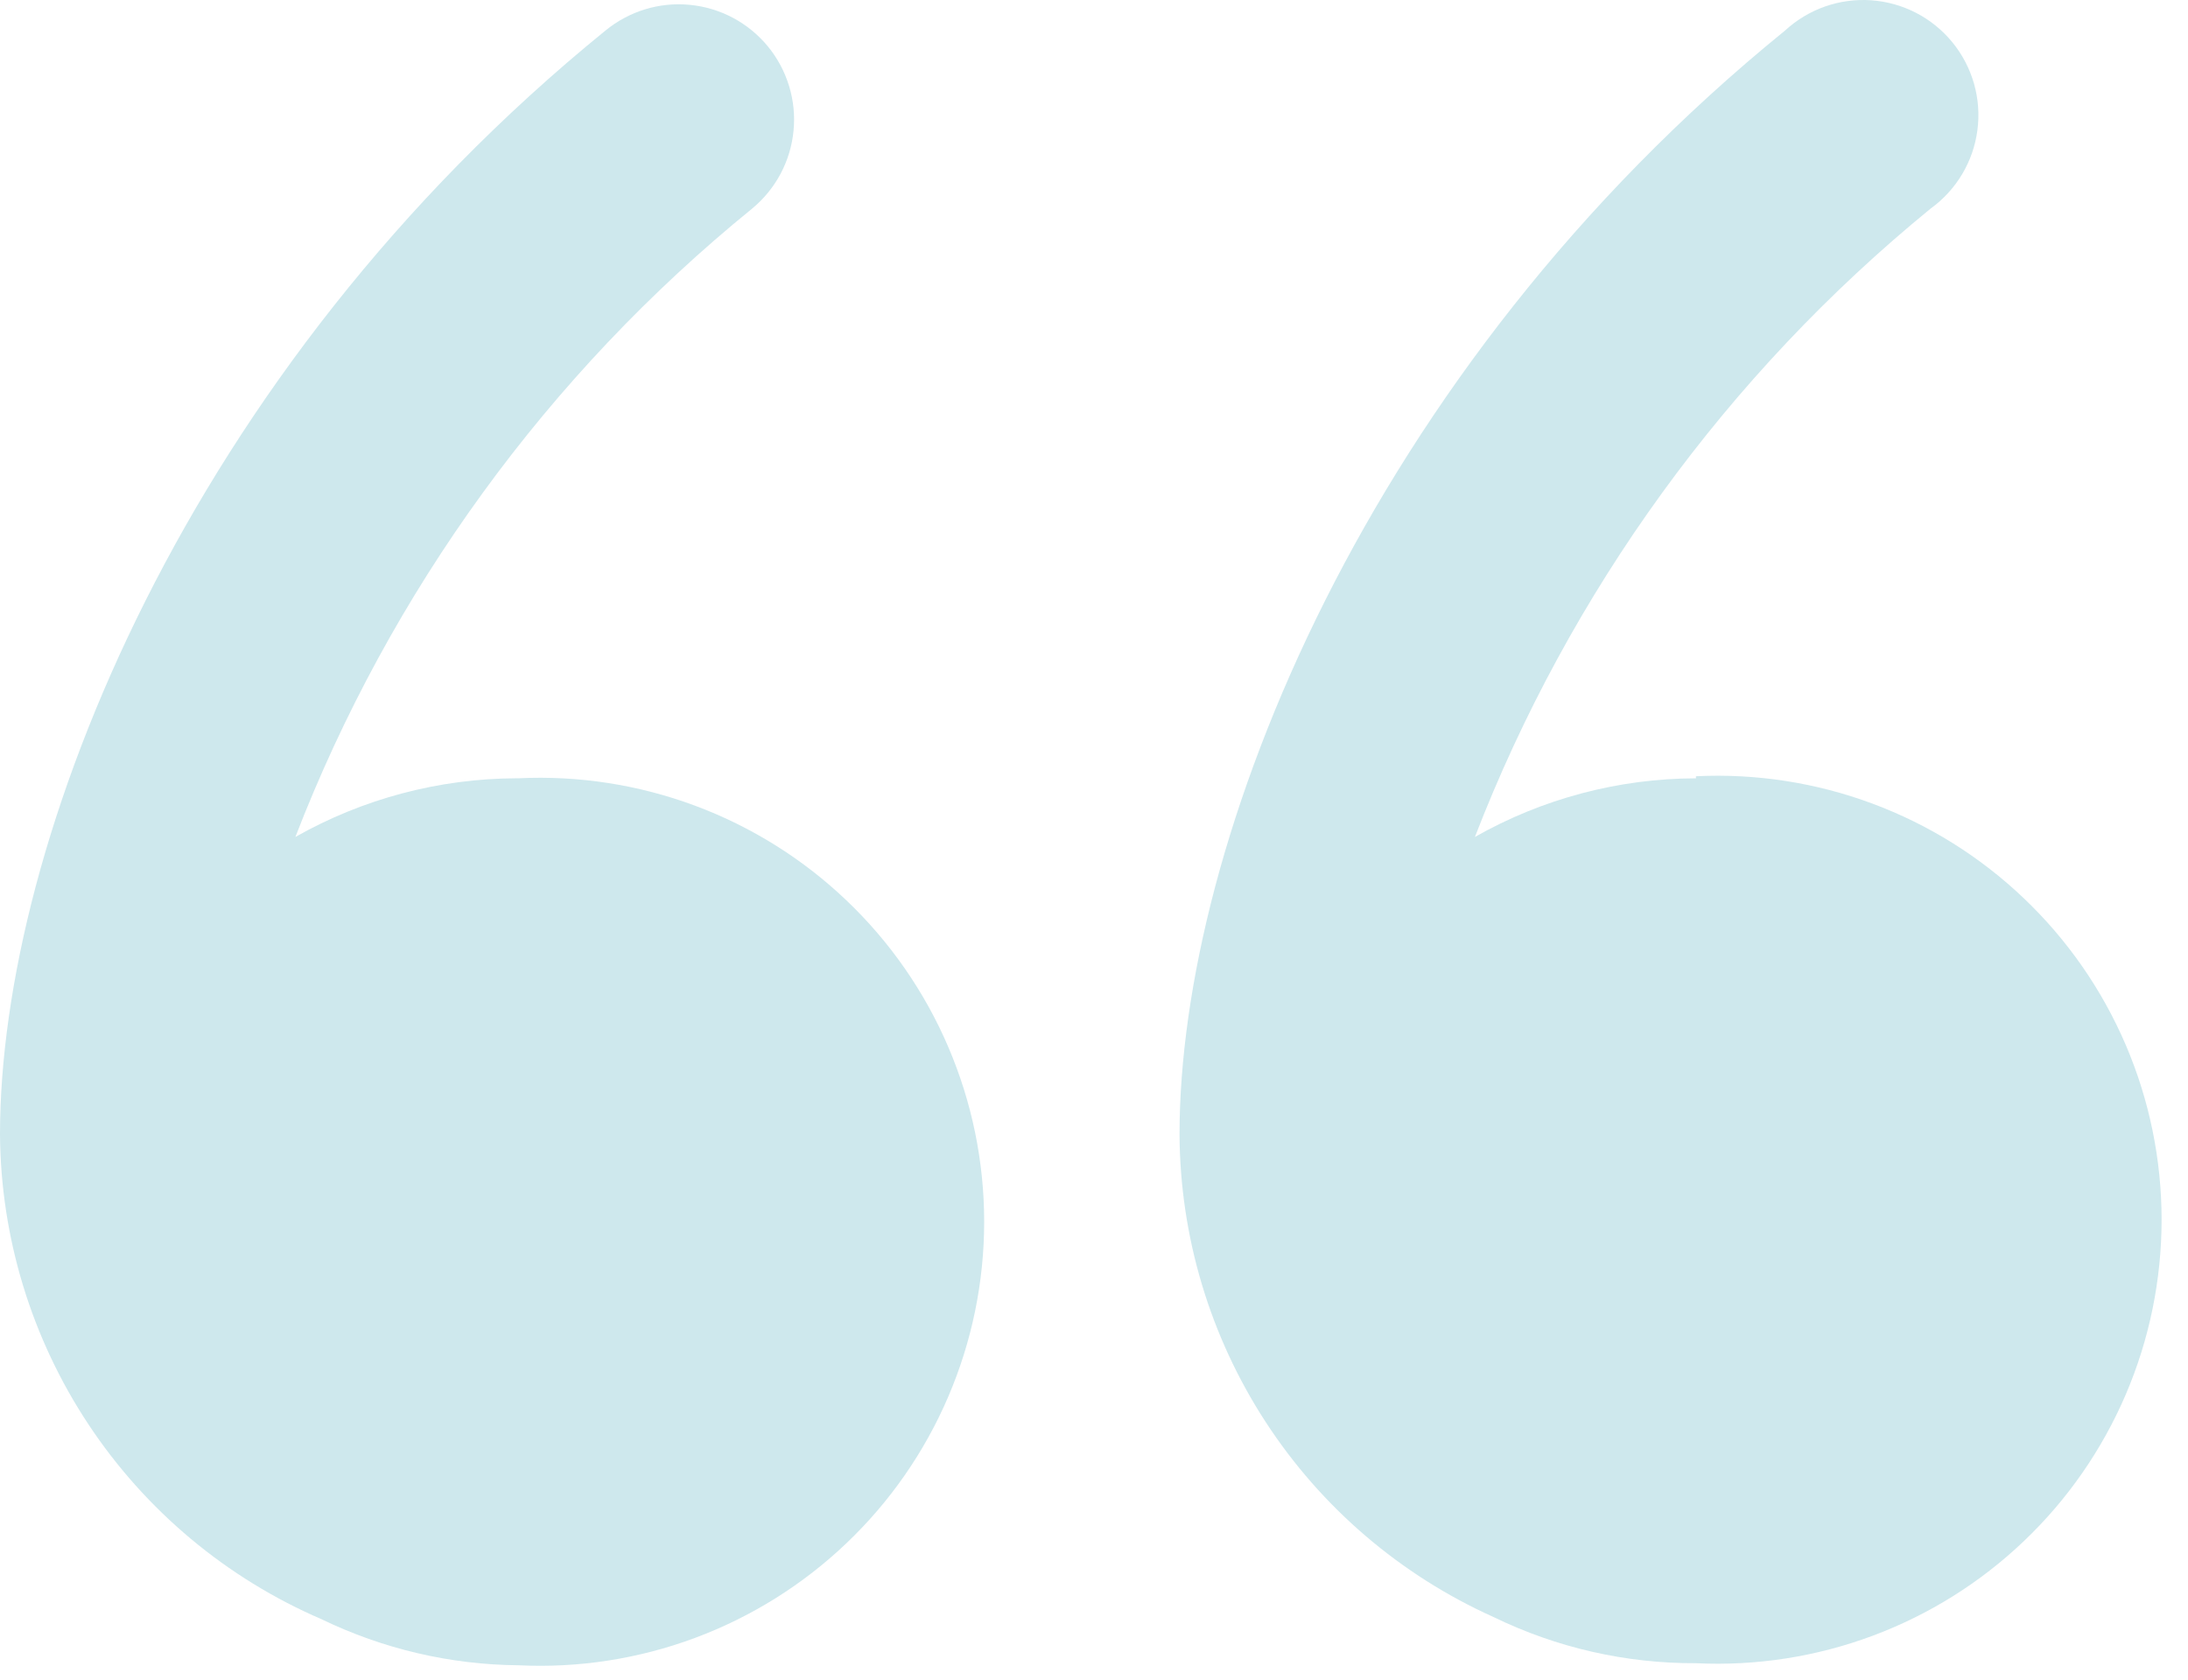
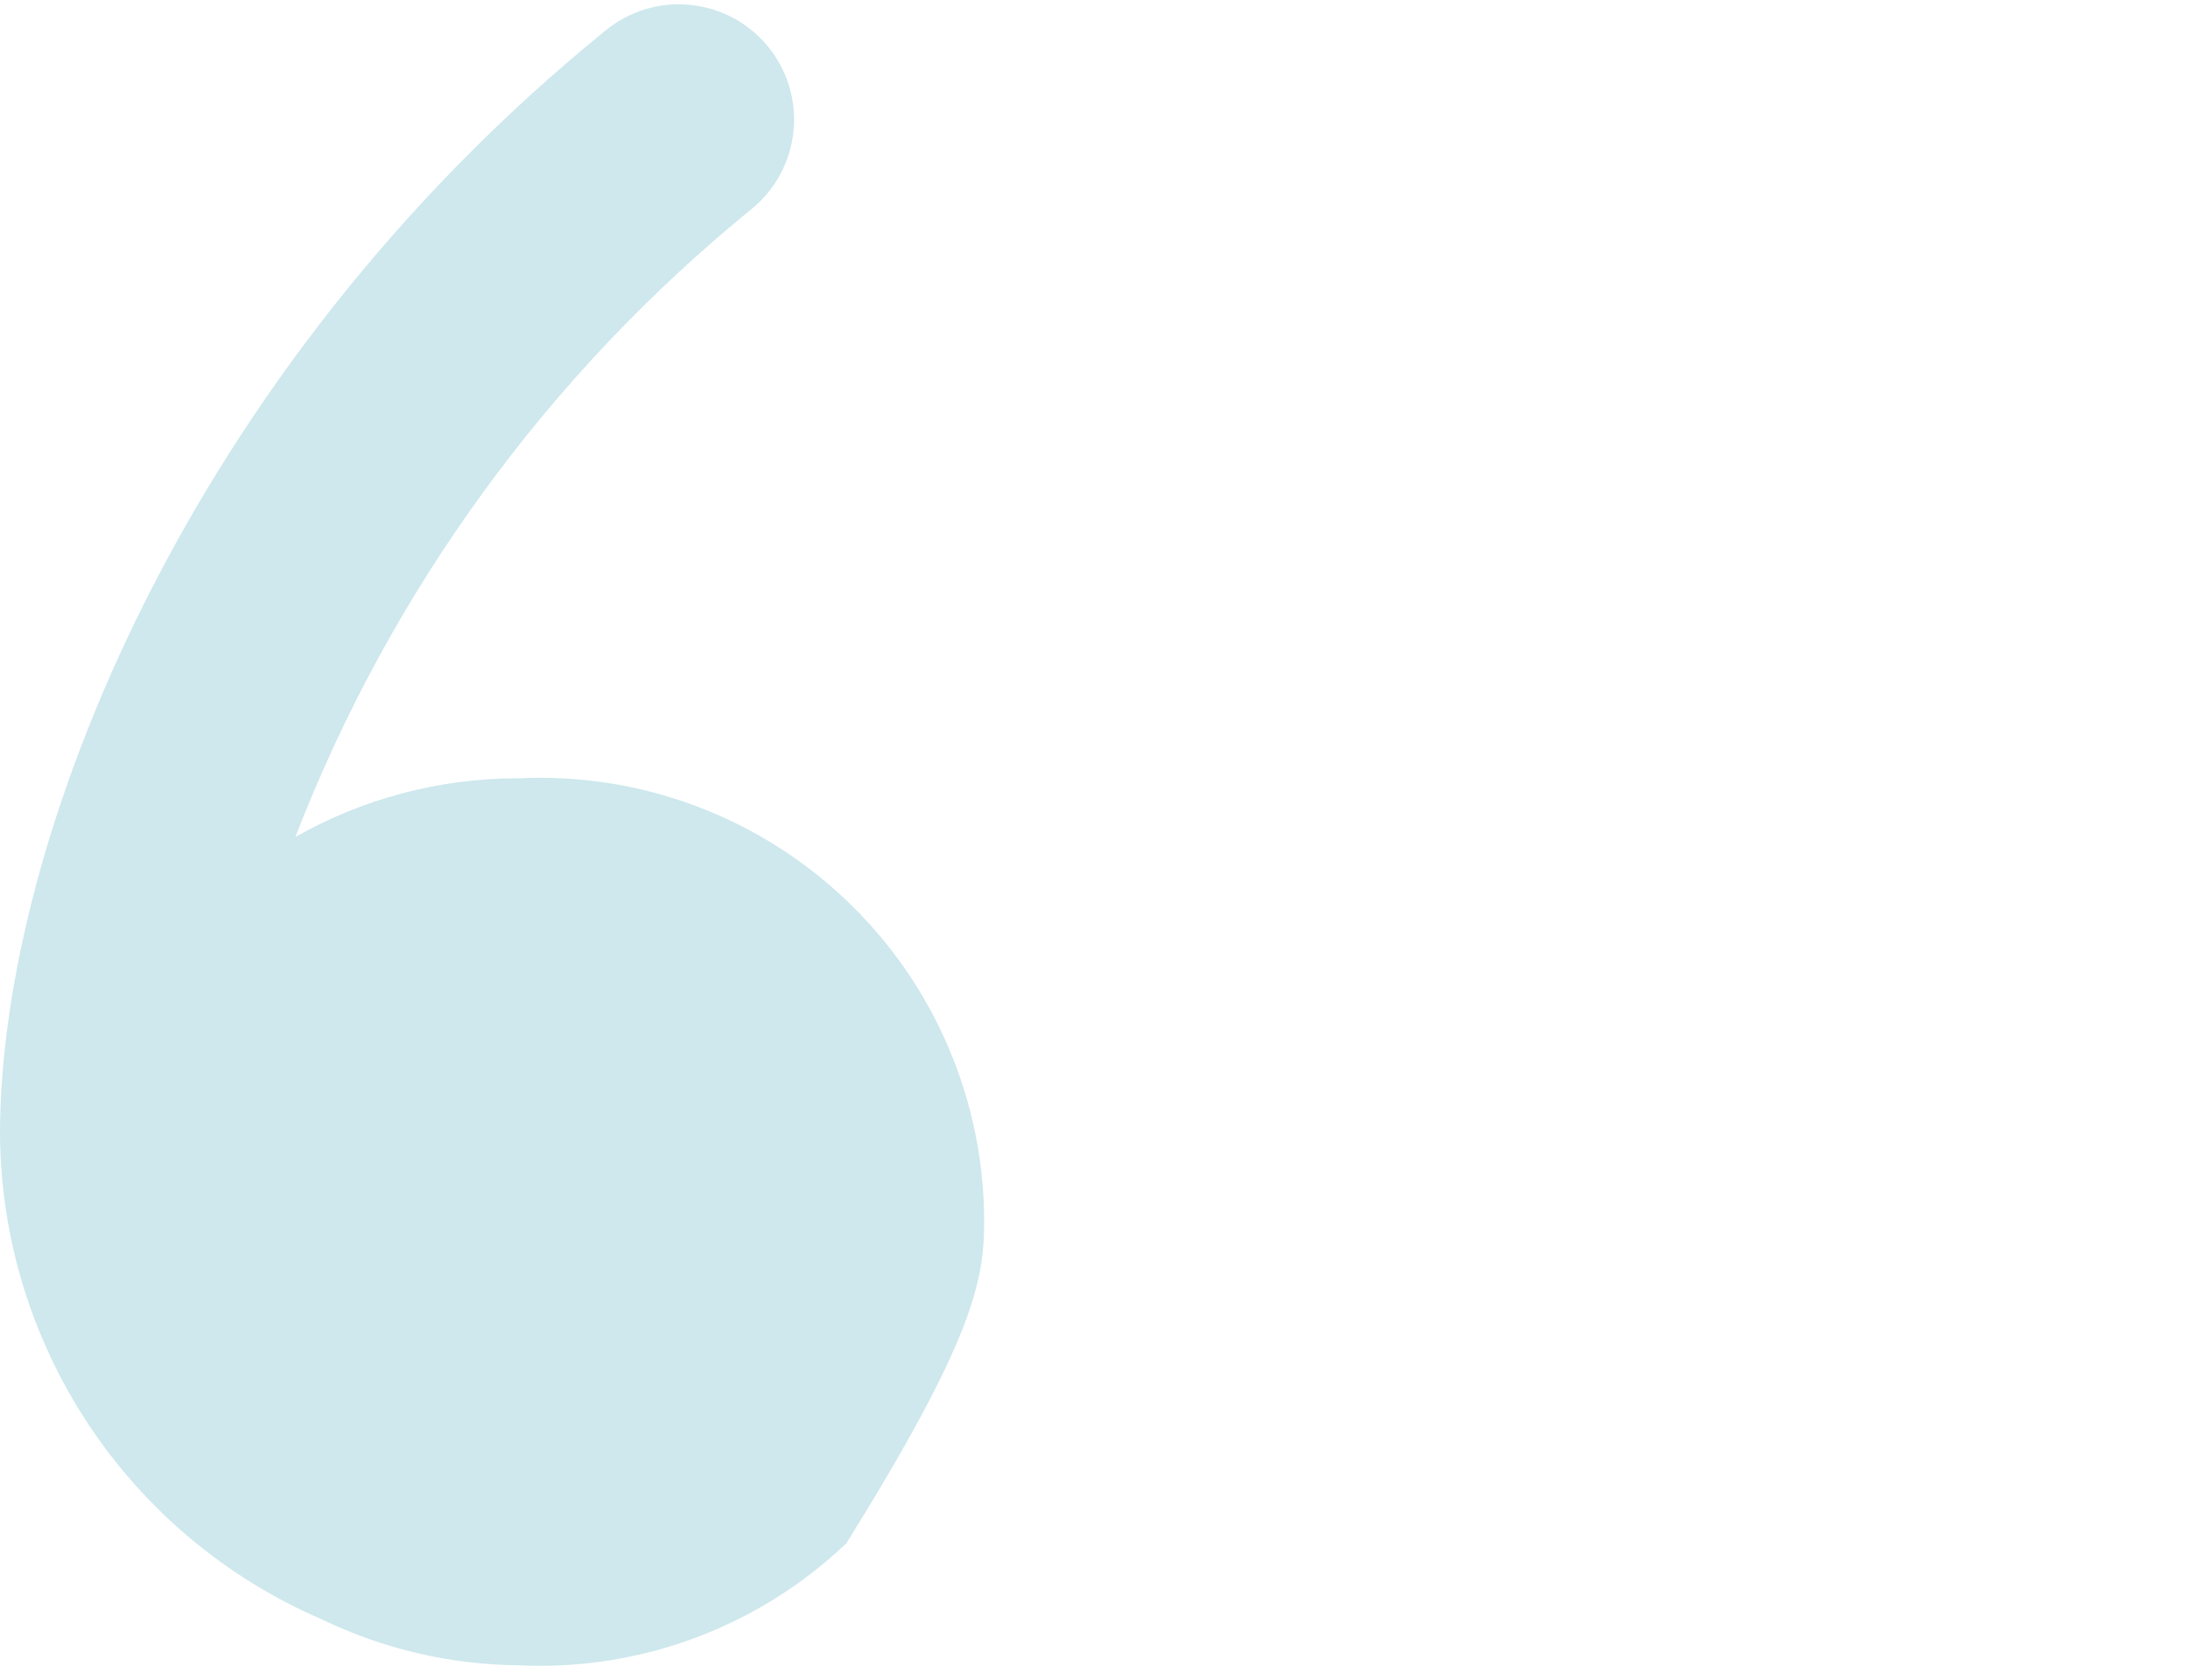
<svg xmlns="http://www.w3.org/2000/svg" width="56" height="43" viewBox="0 0 56 43" fill="none">
-   <path d="M13.217 19.924C11.233 19.931 9.286 20.448 7.56 21.426C9.989 15.138 14.018 9.593 19.249 5.341C19.548 5.094 19.796 4.791 19.978 4.449C20.16 4.107 20.273 3.732 20.31 3.346C20.348 2.96 20.309 2.571 20.195 2.2C20.082 1.829 19.897 1.484 19.651 1.185C19.404 0.886 19.101 0.638 18.759 0.456C18.417 0.274 18.042 0.161 17.656 0.124C17.27 0.086 16.881 0.125 16.51 0.238C16.14 0.352 15.795 0.537 15.495 0.783C4.772 9.496 0 21.56 0 29.039C0.018 31.684 0.807 34.266 2.268 36.47C3.73 38.675 5.801 40.406 8.23 41.452C9.802 42.213 11.524 42.616 13.27 42.631C14.808 42.706 16.344 42.468 17.787 41.931C19.229 41.394 20.548 40.57 21.662 39.508C22.777 38.447 23.664 37.17 24.27 35.755C24.876 34.34 25.189 32.817 25.189 31.278C25.189 29.739 24.876 28.216 24.27 26.801C23.664 25.386 22.777 24.109 21.662 23.048C20.548 21.986 19.229 21.162 17.787 20.625C16.344 20.088 14.808 19.85 13.27 19.924H13.217Z" fill="#CEE8ED" />
-   <path d="M43.406 19.925C41.422 19.929 39.474 20.447 37.749 21.426C40.177 15.145 44.196 9.602 49.411 5.341C49.737 5.106 50.012 4.806 50.218 4.461C50.425 4.115 50.558 3.731 50.61 3.332C50.663 2.933 50.633 2.528 50.523 2.141C50.412 1.754 50.224 1.394 49.969 1.082C49.715 0.771 49.399 0.515 49.042 0.33C48.684 0.145 48.293 0.035 47.891 0.007C47.49 -0.021 47.087 0.034 46.708 0.167C46.328 0.301 45.98 0.511 45.684 0.784C34.961 9.497 30.189 21.56 30.189 29.04C30.202 31.655 30.967 34.211 32.393 36.402C33.819 38.594 35.846 40.328 38.232 41.399C39.843 42.183 41.613 42.586 43.406 42.578C44.943 42.653 46.48 42.415 47.922 41.878C49.365 41.341 50.683 40.517 51.797 39.455C52.912 38.394 53.799 37.117 54.406 35.702C55.012 34.287 55.324 32.764 55.324 31.225C55.324 29.686 55.012 28.163 54.406 26.748C53.799 25.333 52.912 24.056 51.797 22.995C50.683 21.933 49.365 21.109 47.922 20.572C46.48 20.035 44.943 19.797 43.406 19.872V19.925Z" fill="#CEE8ED" />
+   <path d="M13.217 19.924C11.233 19.931 9.286 20.448 7.56 21.426C9.989 15.138 14.018 9.593 19.249 5.341C19.548 5.094 19.796 4.791 19.978 4.449C20.16 4.107 20.273 3.732 20.31 3.346C20.348 2.96 20.309 2.571 20.195 2.2C20.082 1.829 19.897 1.484 19.651 1.185C19.404 0.886 19.101 0.638 18.759 0.456C18.417 0.274 18.042 0.161 17.656 0.124C17.27 0.086 16.881 0.125 16.51 0.238C16.14 0.352 15.795 0.537 15.495 0.783C4.772 9.496 0 21.56 0 29.039C0.018 31.684 0.807 34.266 2.268 36.47C3.73 38.675 5.801 40.406 8.23 41.452C9.802 42.213 11.524 42.616 13.27 42.631C14.808 42.706 16.344 42.468 17.787 41.931C19.229 41.394 20.548 40.57 21.662 39.508C24.876 34.34 25.189 32.817 25.189 31.278C25.189 29.739 24.876 28.216 24.27 26.801C23.664 25.386 22.777 24.109 21.662 23.048C20.548 21.986 19.229 21.162 17.787 20.625C16.344 20.088 14.808 19.85 13.27 19.924H13.217Z" fill="#CEE8ED" />
</svg>